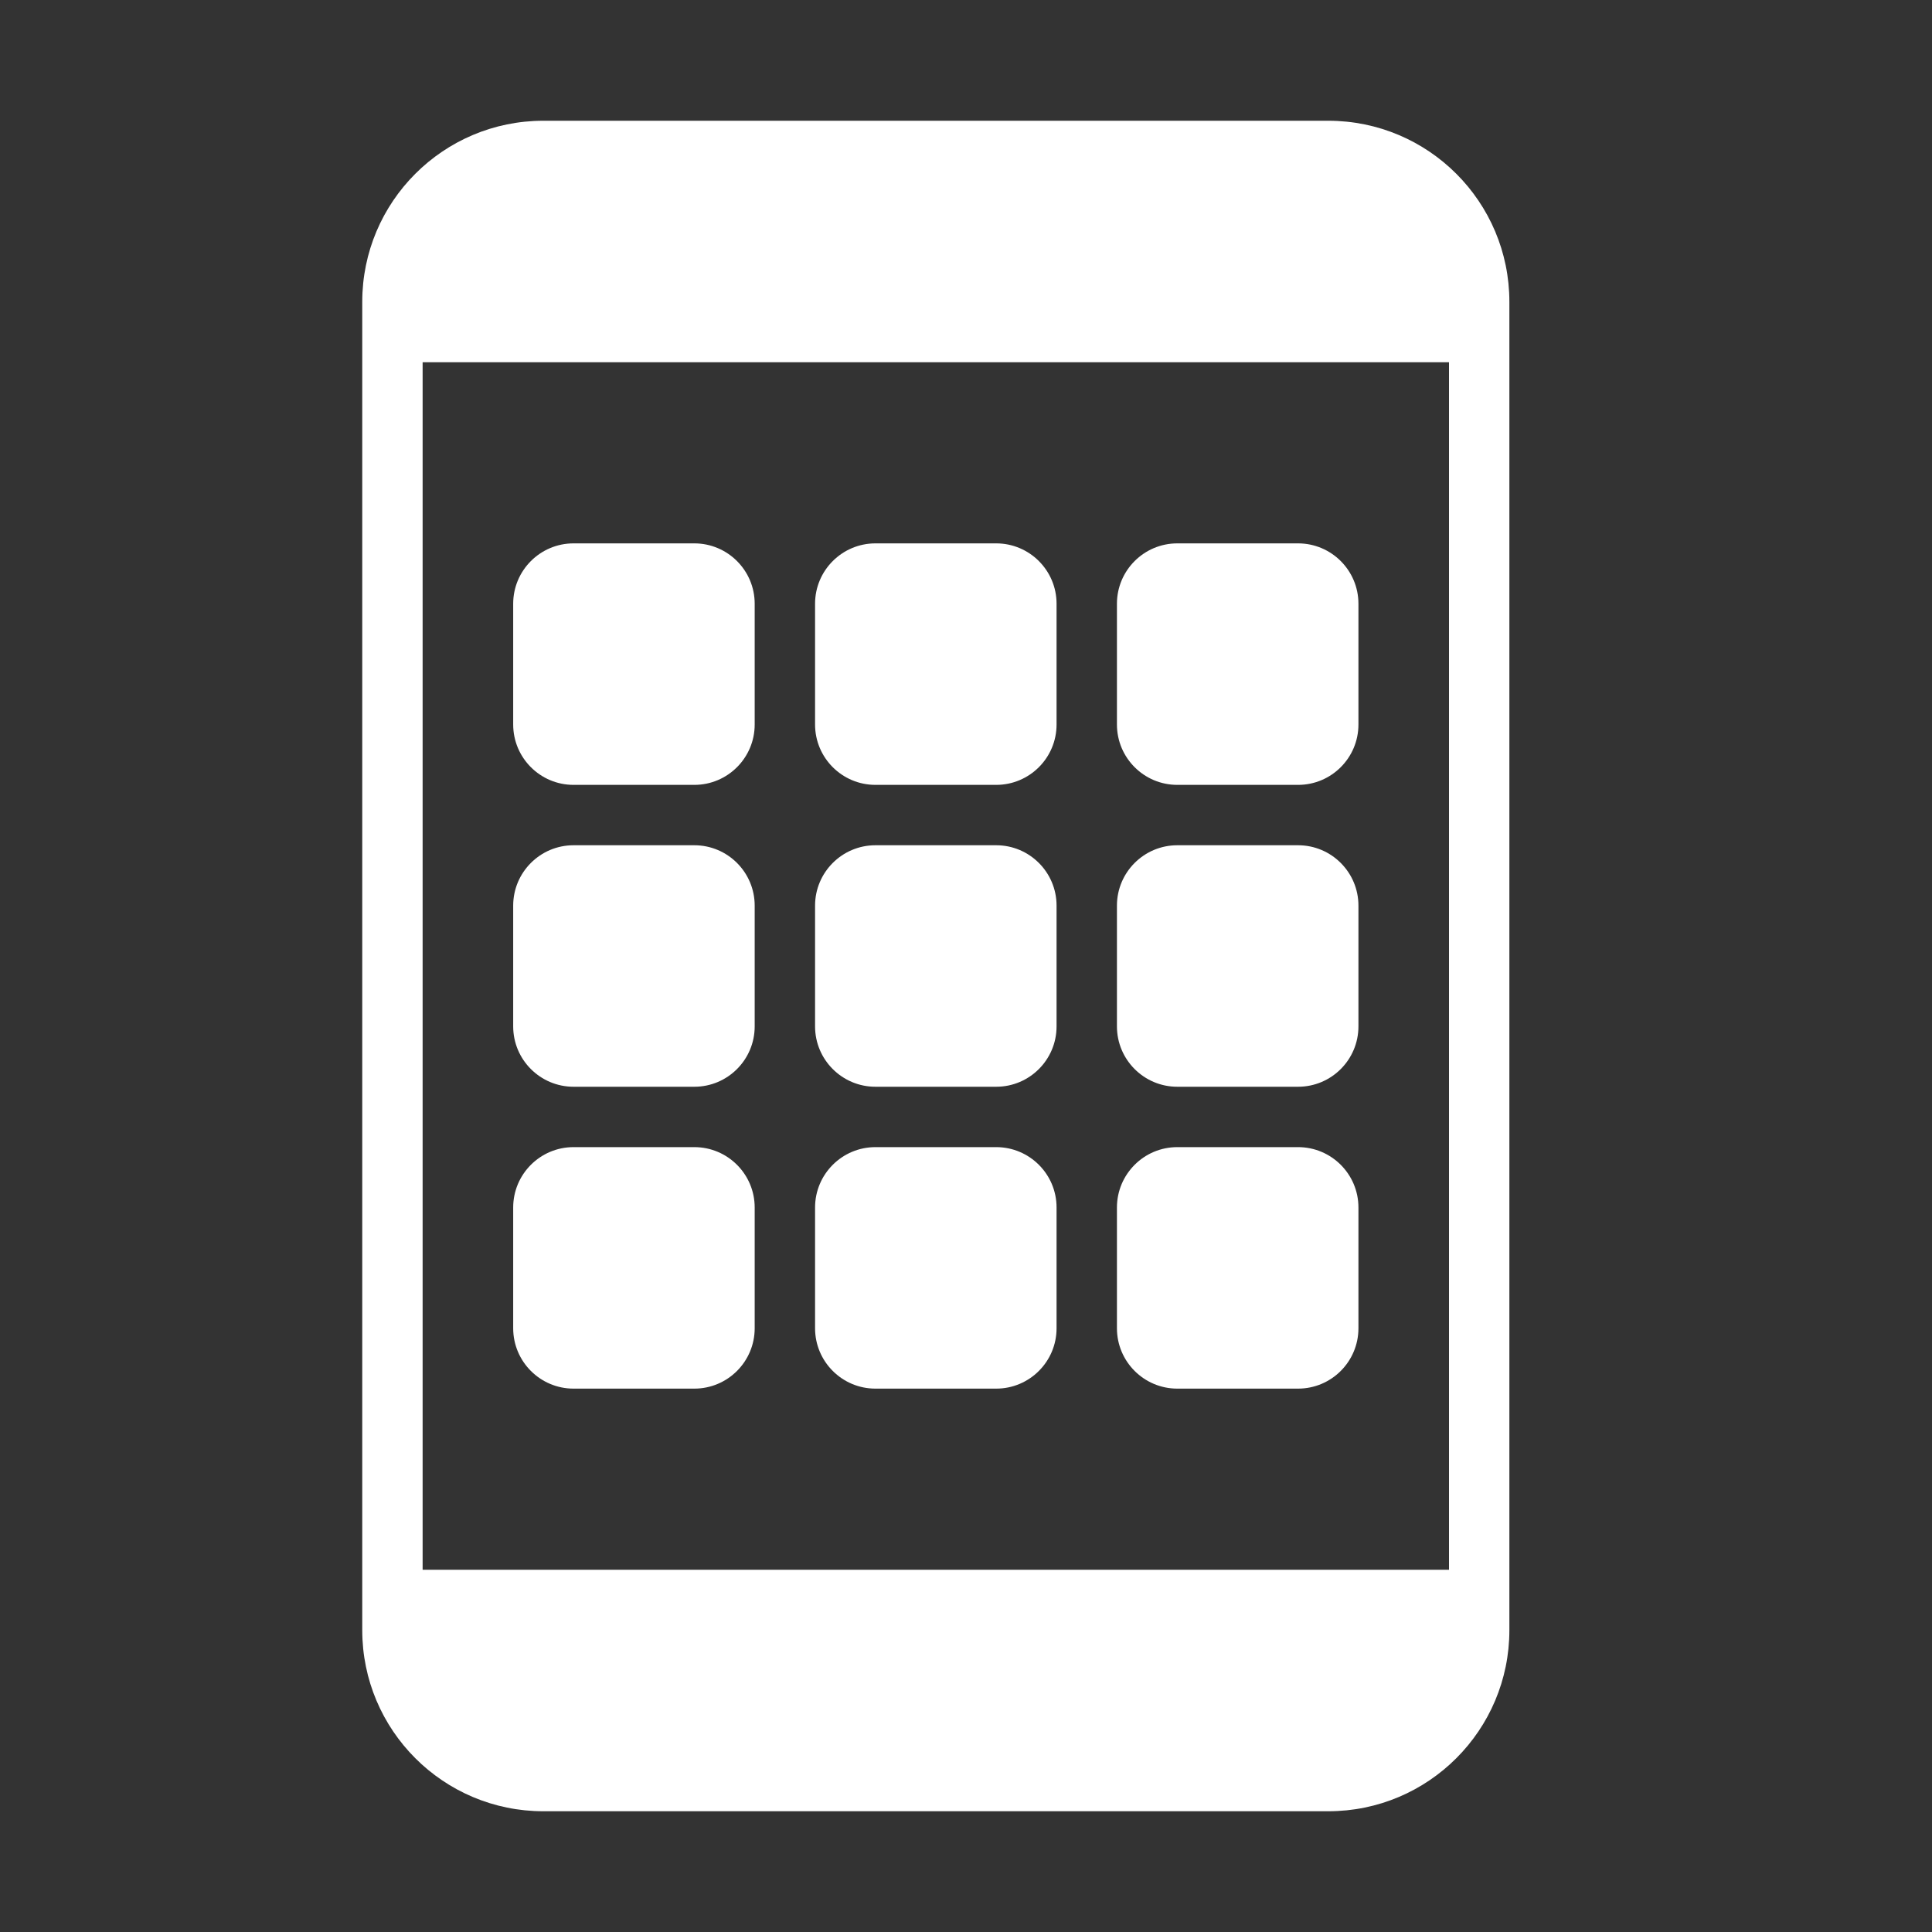
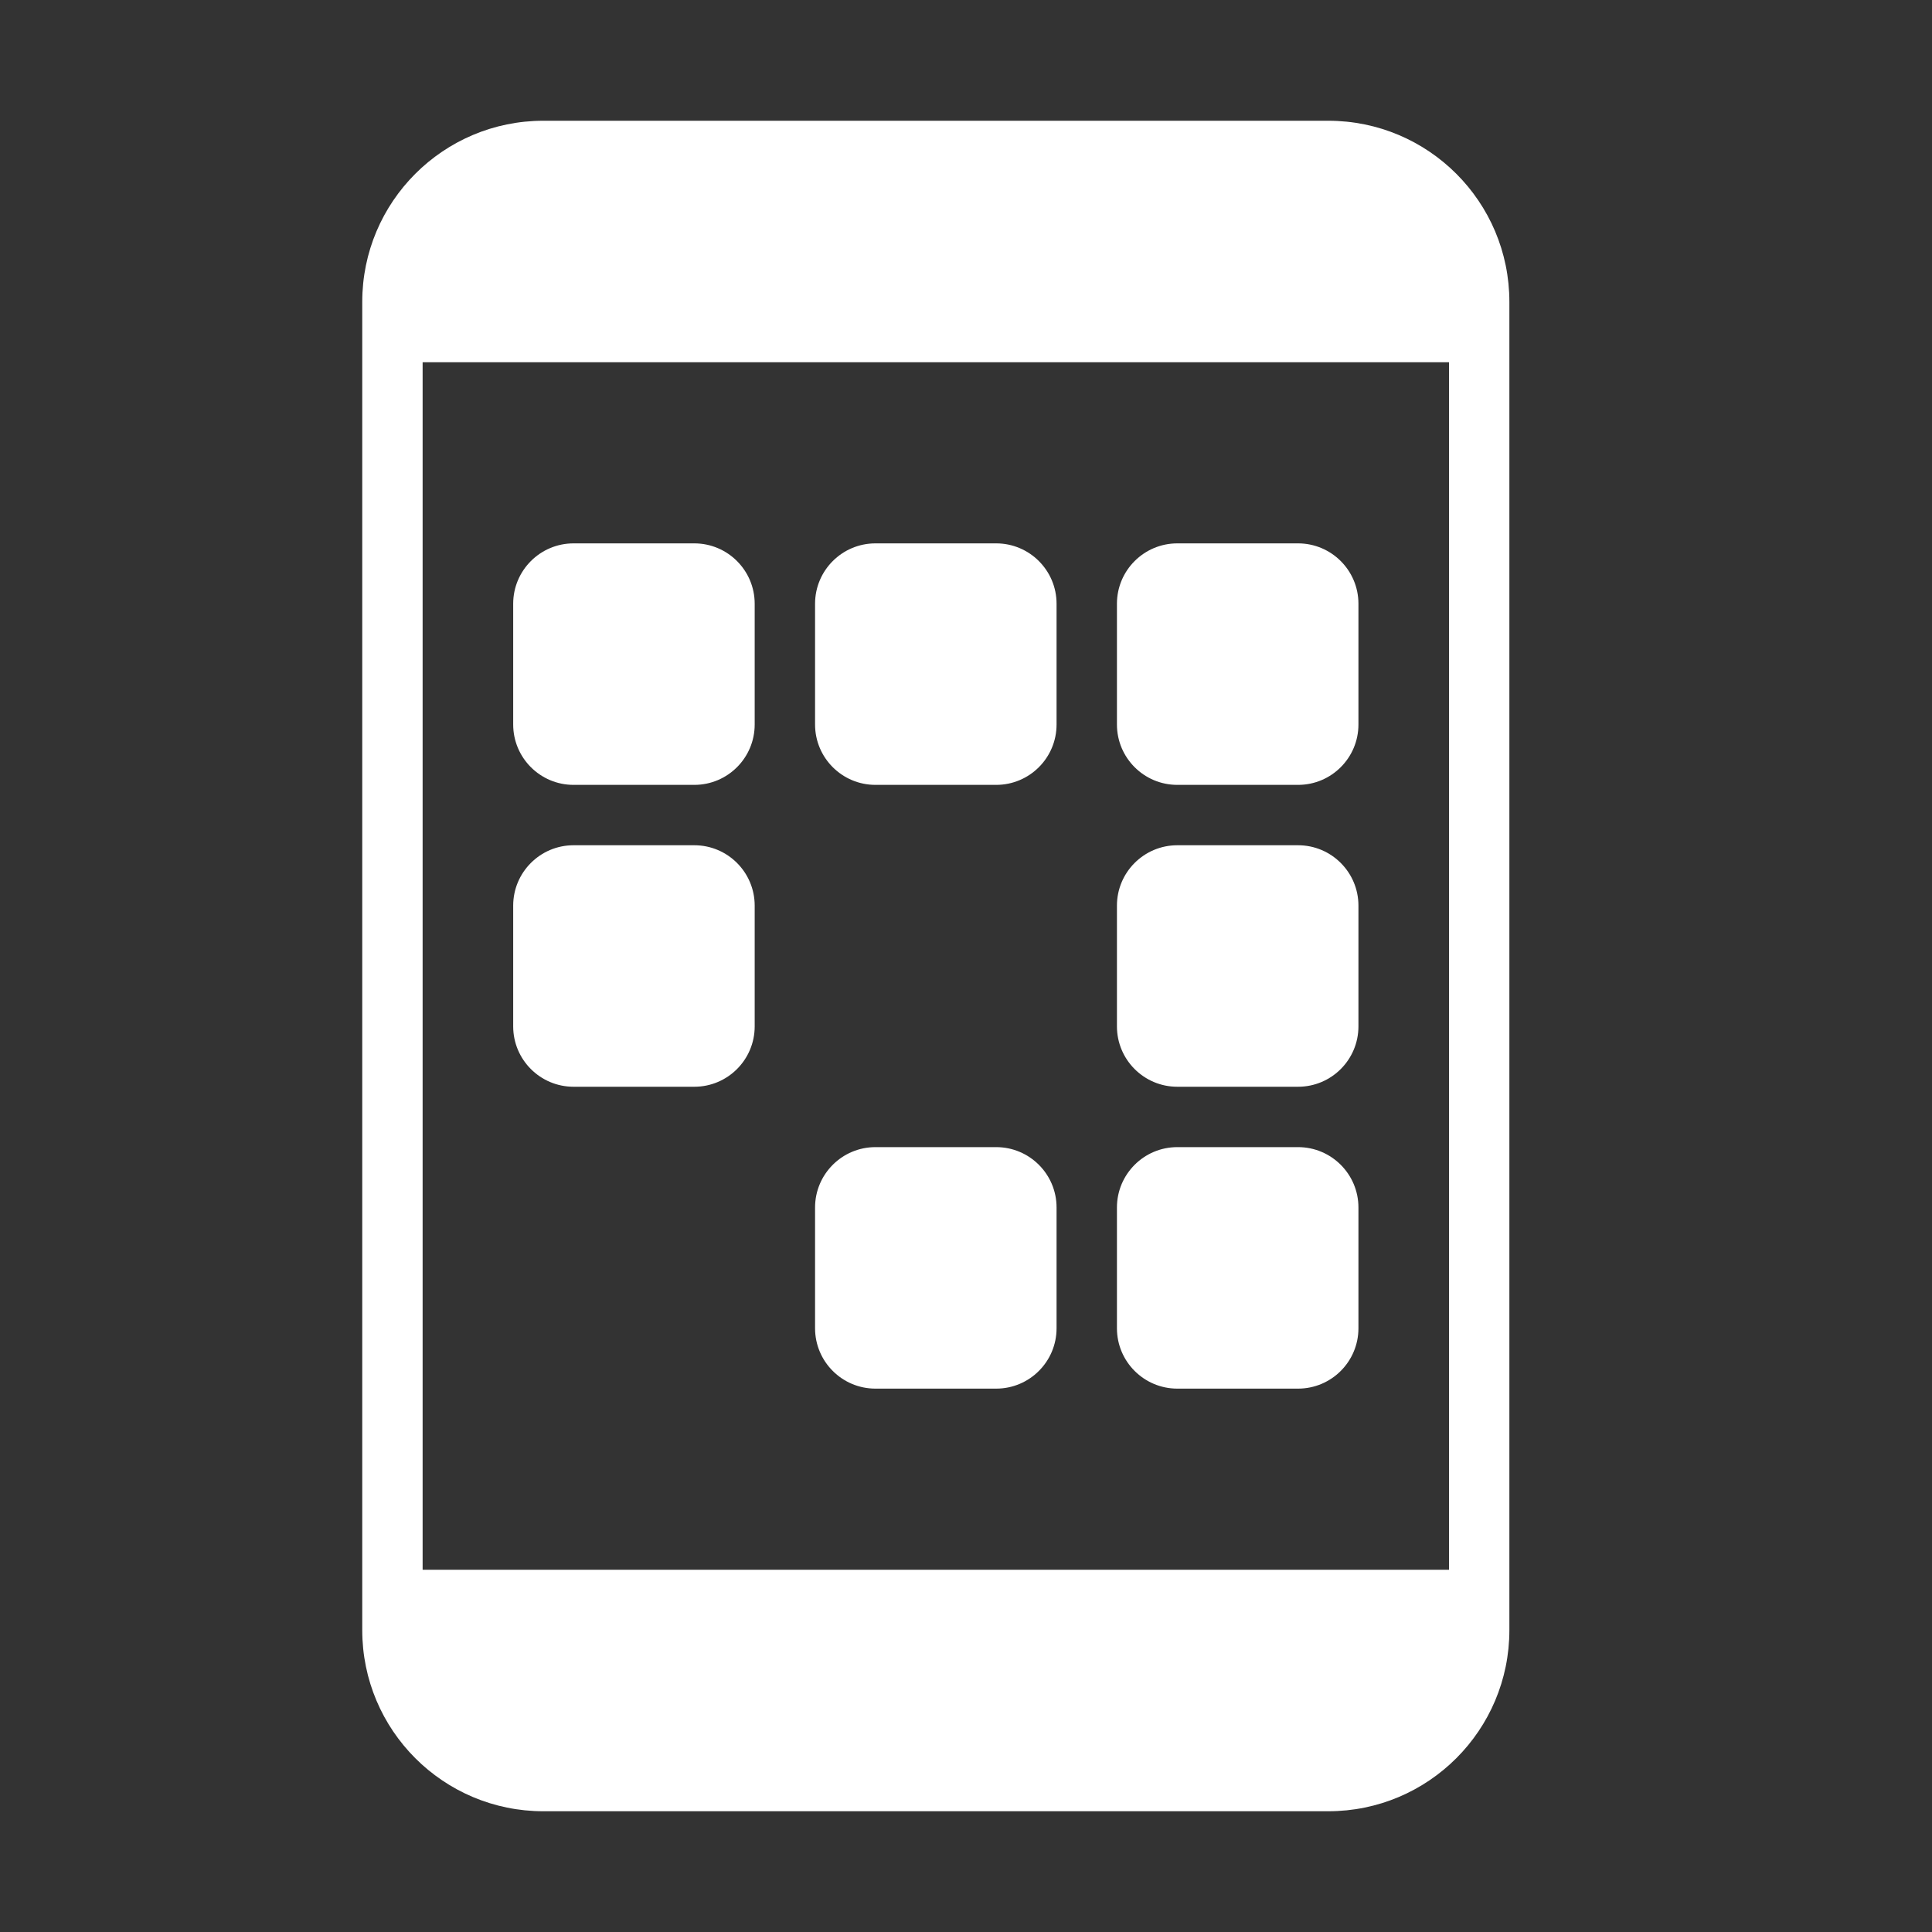
<svg xmlns="http://www.w3.org/2000/svg" viewBox="1984 2484 32 32" width="32" height="32" data-guides="{&quot;vertical&quot;:[],&quot;horizontal&quot;:[]}">
  <rect x="1984" y="2484" width="32" height="32" fill="#333333" stroke="none" />
  <path fill="#ffffff" stroke="none" fill-opacity="1" stroke-width="1" stroke-opacity="1" color="rgb(51, 51, 51)" font-size-adjust="none" id="tSvge973da802f" title="Path 1" d="M 1998.5 2493 C 1997.948 2493 1997.5 2493.448 1997.5 2494C 1997.5 2494.667 1997.5 2495.333 1997.5 2496C 1997.5 2496.552 1997.948 2497 1998.5 2497C 1999.167 2497 1999.833 2497 2000.5 2497C 2001.052 2497 2001.5 2496.552 2001.5 2496C 2001.5 2495.333 2001.5 2494.667 2001.5 2494C 2001.5 2493.448 2001.052 2493 2000.5 2493C 1999.833 2493 1999.167 2493 1998.5 2493Z" />
  <path fill="#ffffff" stroke="none" fill-opacity="1" stroke-width="1" stroke-opacity="1" color="rgb(51, 51, 51)" font-size-adjust="none" id="tSvg202ceecb07" title="Path 2" d="M 1993.5 2498 C 1992.948 2498 1992.5 2498.448 1992.5 2499C 1992.5 2499.667 1992.5 2500.333 1992.5 2501C 1992.5 2501.552 1992.948 2502 1993.5 2502C 1994.167 2502 1994.833 2502 1995.5 2502C 1996.052 2502 1996.5 2501.552 1996.5 2501C 1996.5 2500.333 1996.5 2499.667 1996.5 2499C 1996.5 2498.448 1996.052 2498 1995.5 2498C 1994.833 2498 1994.167 2498 1993.5 2498Z" />
  <path fill="#ffffff" stroke="none" fill-opacity="1" stroke-width="1" stroke-opacity="1" color="rgb(51, 51, 51)" font-size-adjust="none" id="tSvg173611de071" title="Path 3" d="M 1997.5 2504 C 1997.5 2503.448 1997.948 2503 1998.5 2503C 1999.167 2503 1999.833 2503 2000.5 2503C 2001.052 2503 2001.5 2503.448 2001.5 2504C 2001.5 2504.667 2001.5 2505.333 2001.5 2506C 2001.5 2506.552 2001.052 2507 2000.5 2507C 1999.833 2507 1999.167 2507 1998.5 2507C 1997.948 2507 1997.5 2506.552 1997.5 2506C 1997.5 2505.333 1997.5 2504.667 1997.5 2504Z" />
  <path fill="#ffffff" stroke="none" fill-opacity="1" stroke-width="1" stroke-opacity="1" color="rgb(51, 51, 51)" font-size-adjust="none" id="tSvgbc9a9b2991" title="Path 4" d="M 1993.5 2493 C 1992.948 2493 1992.5 2493.448 1992.5 2494C 1992.5 2494.667 1992.5 2495.333 1992.5 2496C 1992.5 2496.552 1992.948 2497 1993.5 2497C 1994.167 2497 1994.833 2497 1995.5 2497C 1996.052 2497 1996.5 2496.552 1996.5 2496C 1996.5 2495.333 1996.5 2494.667 1996.5 2494C 1996.5 2493.448 1996.052 2493 1995.5 2493C 1994.833 2493 1994.167 2493 1993.5 2493Z" />
-   <path fill="#ffffff" stroke="none" fill-opacity="1" stroke-width="1" stroke-opacity="1" color="rgb(51, 51, 51)" font-size-adjust="none" id="tSvg1914b503d56" title="Path 5" d="M 1993.5 2503 C 1992.948 2503 1992.5 2503.448 1992.5 2504C 1992.5 2504.667 1992.5 2505.333 1992.5 2506C 1992.5 2506.552 1992.948 2507 1993.5 2507C 1994.167 2507 1994.833 2507 1995.5 2507C 1996.052 2507 1996.5 2506.552 1996.5 2506C 1996.5 2505.333 1996.5 2504.667 1996.5 2504C 1996.5 2503.448 1996.052 2503 1995.5 2503C 1994.833 2503 1994.167 2503 1993.5 2503Z" />
  <path fill="#ffffff" stroke="none" fill-opacity="1" stroke-width="1" stroke-opacity="1" color="rgb(51, 51, 51)" font-size-adjust="none" id="tSvg576d45b1e6" title="Path 6" d="M 2002.5 2499 C 2002.5 2498.448 2002.948 2498 2003.5 2498C 2004.167 2498 2004.833 2498 2005.5 2498C 2006.052 2498 2006.5 2498.448 2006.5 2499C 2006.5 2499.667 2006.5 2500.333 2006.5 2501C 2006.5 2501.552 2006.052 2502 2005.5 2502C 2004.833 2502 2004.167 2502 2003.5 2502C 2002.948 2502 2002.5 2501.552 2002.5 2501C 2002.5 2500.333 2002.5 2499.667 2002.5 2499Z" />
  <path fill="#ffffff" stroke="none" fill-opacity="1" stroke-width="1" stroke-opacity="1" color="rgb(51, 51, 51)" font-size-adjust="none" id="tSvg11b73fbb76" title="Path 7" d="M 2002.5 2494 C 2002.5 2493.448 2002.948 2493 2003.5 2493C 2004.167 2493 2004.833 2493 2005.5 2493C 2006.052 2493 2006.5 2493.448 2006.5 2494C 2006.5 2494.667 2006.5 2495.333 2006.5 2496C 2006.5 2496.552 2006.052 2497 2005.5 2497C 2004.833 2497 2004.167 2497 2003.5 2497C 2002.948 2497 2002.5 2496.552 2002.5 2496C 2002.5 2495.333 2002.5 2494.667 2002.5 2494Z" />
-   <path fill="#ffffff" stroke="none" fill-opacity="1" stroke-width="1" stroke-opacity="1" color="rgb(51, 51, 51)" font-size-adjust="none" id="tSvgc473866789" title="Path 8" d="M 1997.5 2499 C 1997.5 2498.448 1997.948 2498 1998.5 2498C 1999.167 2498 1999.833 2498 2000.5 2498C 2001.052 2498 2001.5 2498.448 2001.5 2499C 2001.5 2499.667 2001.5 2500.333 2001.5 2501C 2001.5 2501.552 2001.052 2502 2000.5 2502C 1999.833 2502 1999.167 2502 1998.5 2502C 1997.948 2502 1997.5 2501.552 1997.5 2501C 1997.5 2500.333 1997.5 2499.667 1997.5 2499Z" />
  <path fill="#ffffff" stroke="none" fill-opacity="1" stroke-width="1" stroke-opacity="1" color="rgb(51, 51, 51)" font-size-adjust="none" id="tSvg74ef23773e" title="Path 9" d="M 2003.5 2503 C 2002.948 2503 2002.5 2503.448 2002.5 2504C 2002.5 2504.667 2002.5 2505.333 2002.5 2506C 2002.5 2506.552 2002.948 2507 2003.5 2507C 2004.167 2507 2004.833 2507 2005.5 2507C 2006.052 2507 2006.5 2506.552 2006.5 2506C 2006.5 2505.333 2006.5 2504.667 2006.5 2504C 2006.5 2503.448 2006.052 2503 2005.5 2503C 2004.833 2503 2004.167 2503 2003.5 2503Z" />
  <path fill="#ffffff" stroke="none" fill-opacity="1" stroke-width="1" stroke-opacity="1" color="rgb(51, 51, 51)" font-size-adjust="none" id="tSvgf119731c4e" title="Path 10" d="M 1993 2486 C 1991.343 2486 1990 2487.343 1990 2489C 1990 2496.333 1990 2503.667 1990 2511C 1990 2512.657 1991.343 2514 1993 2514C 1997.333 2514 2001.667 2514 2006 2514C 2007.657 2514 2009 2512.657 2009 2511C 2009 2503.667 2009 2496.333 2009 2489C 2009 2487.343 2007.657 2486 2006 2486C 2001.667 2486 1997.333 2486 1993 2486ZM 2008 2490 C 2008 2496.667 2008 2503.333 2008 2510C 2002.333 2510 1996.667 2510 1991 2510C 1991 2503.333 1991 2496.667 1991 2490C 1996.667 2490 2002.333 2490 2008 2490Z" />
  <defs />
</svg>